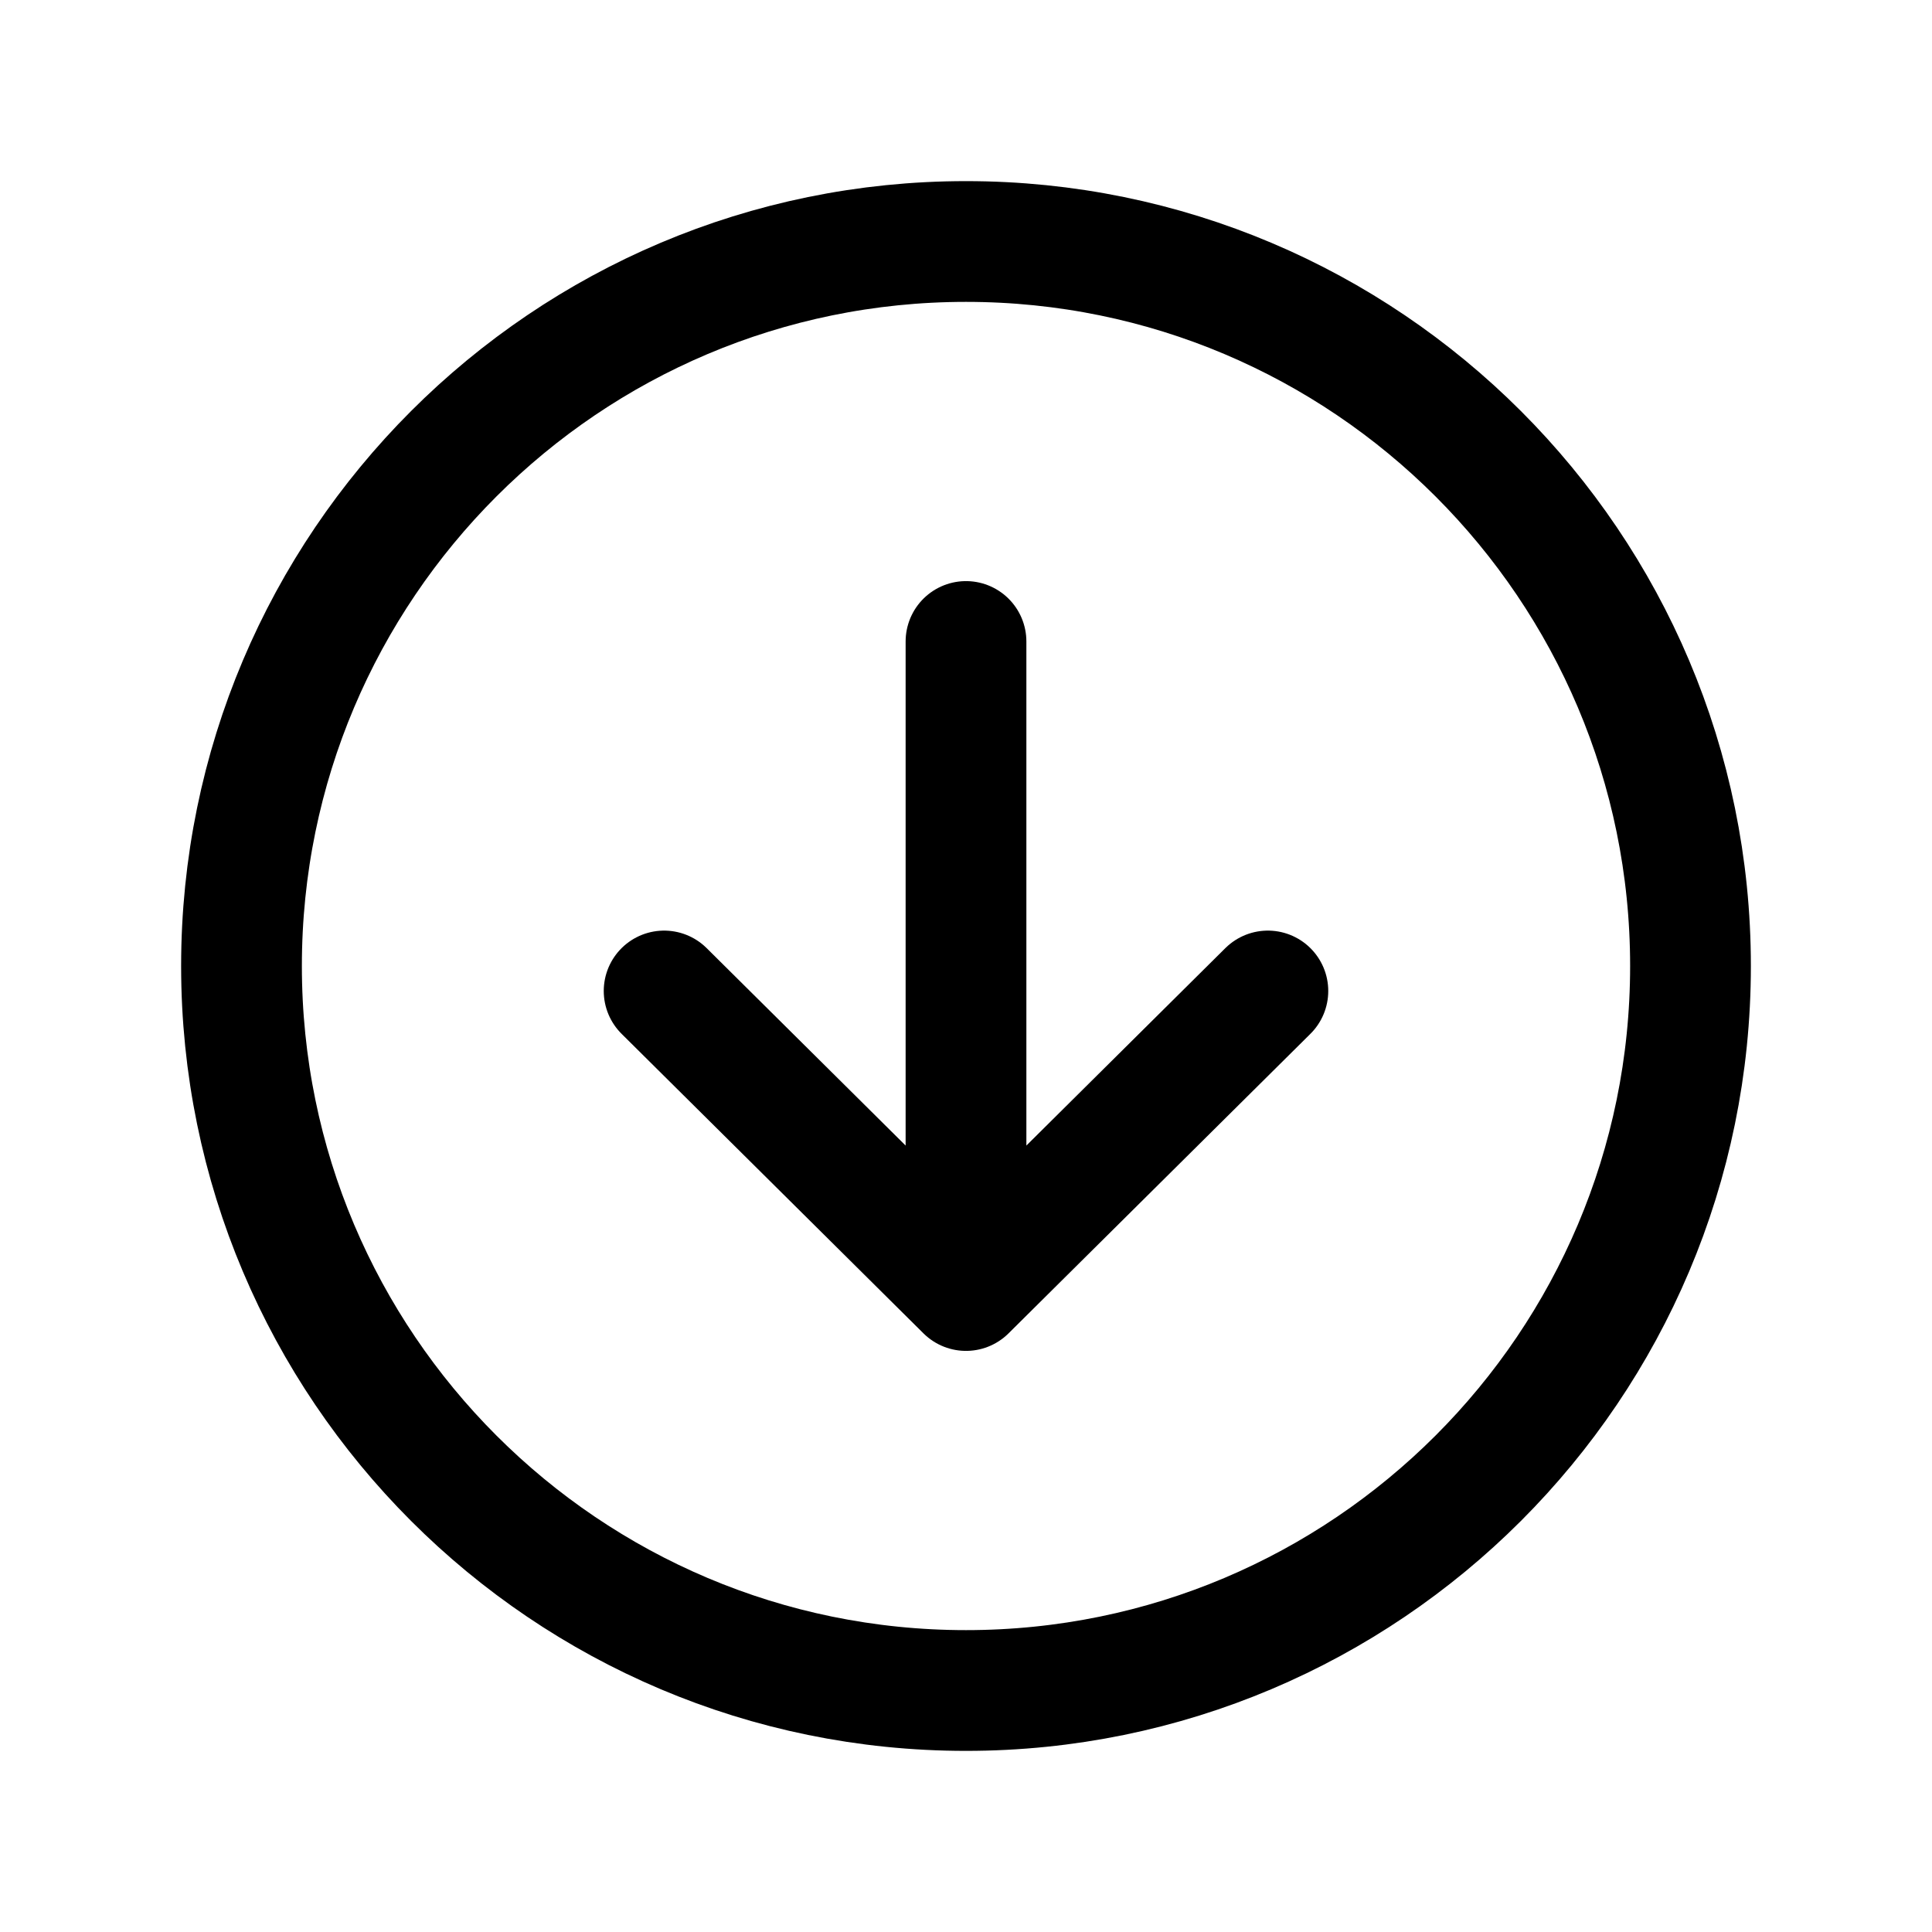
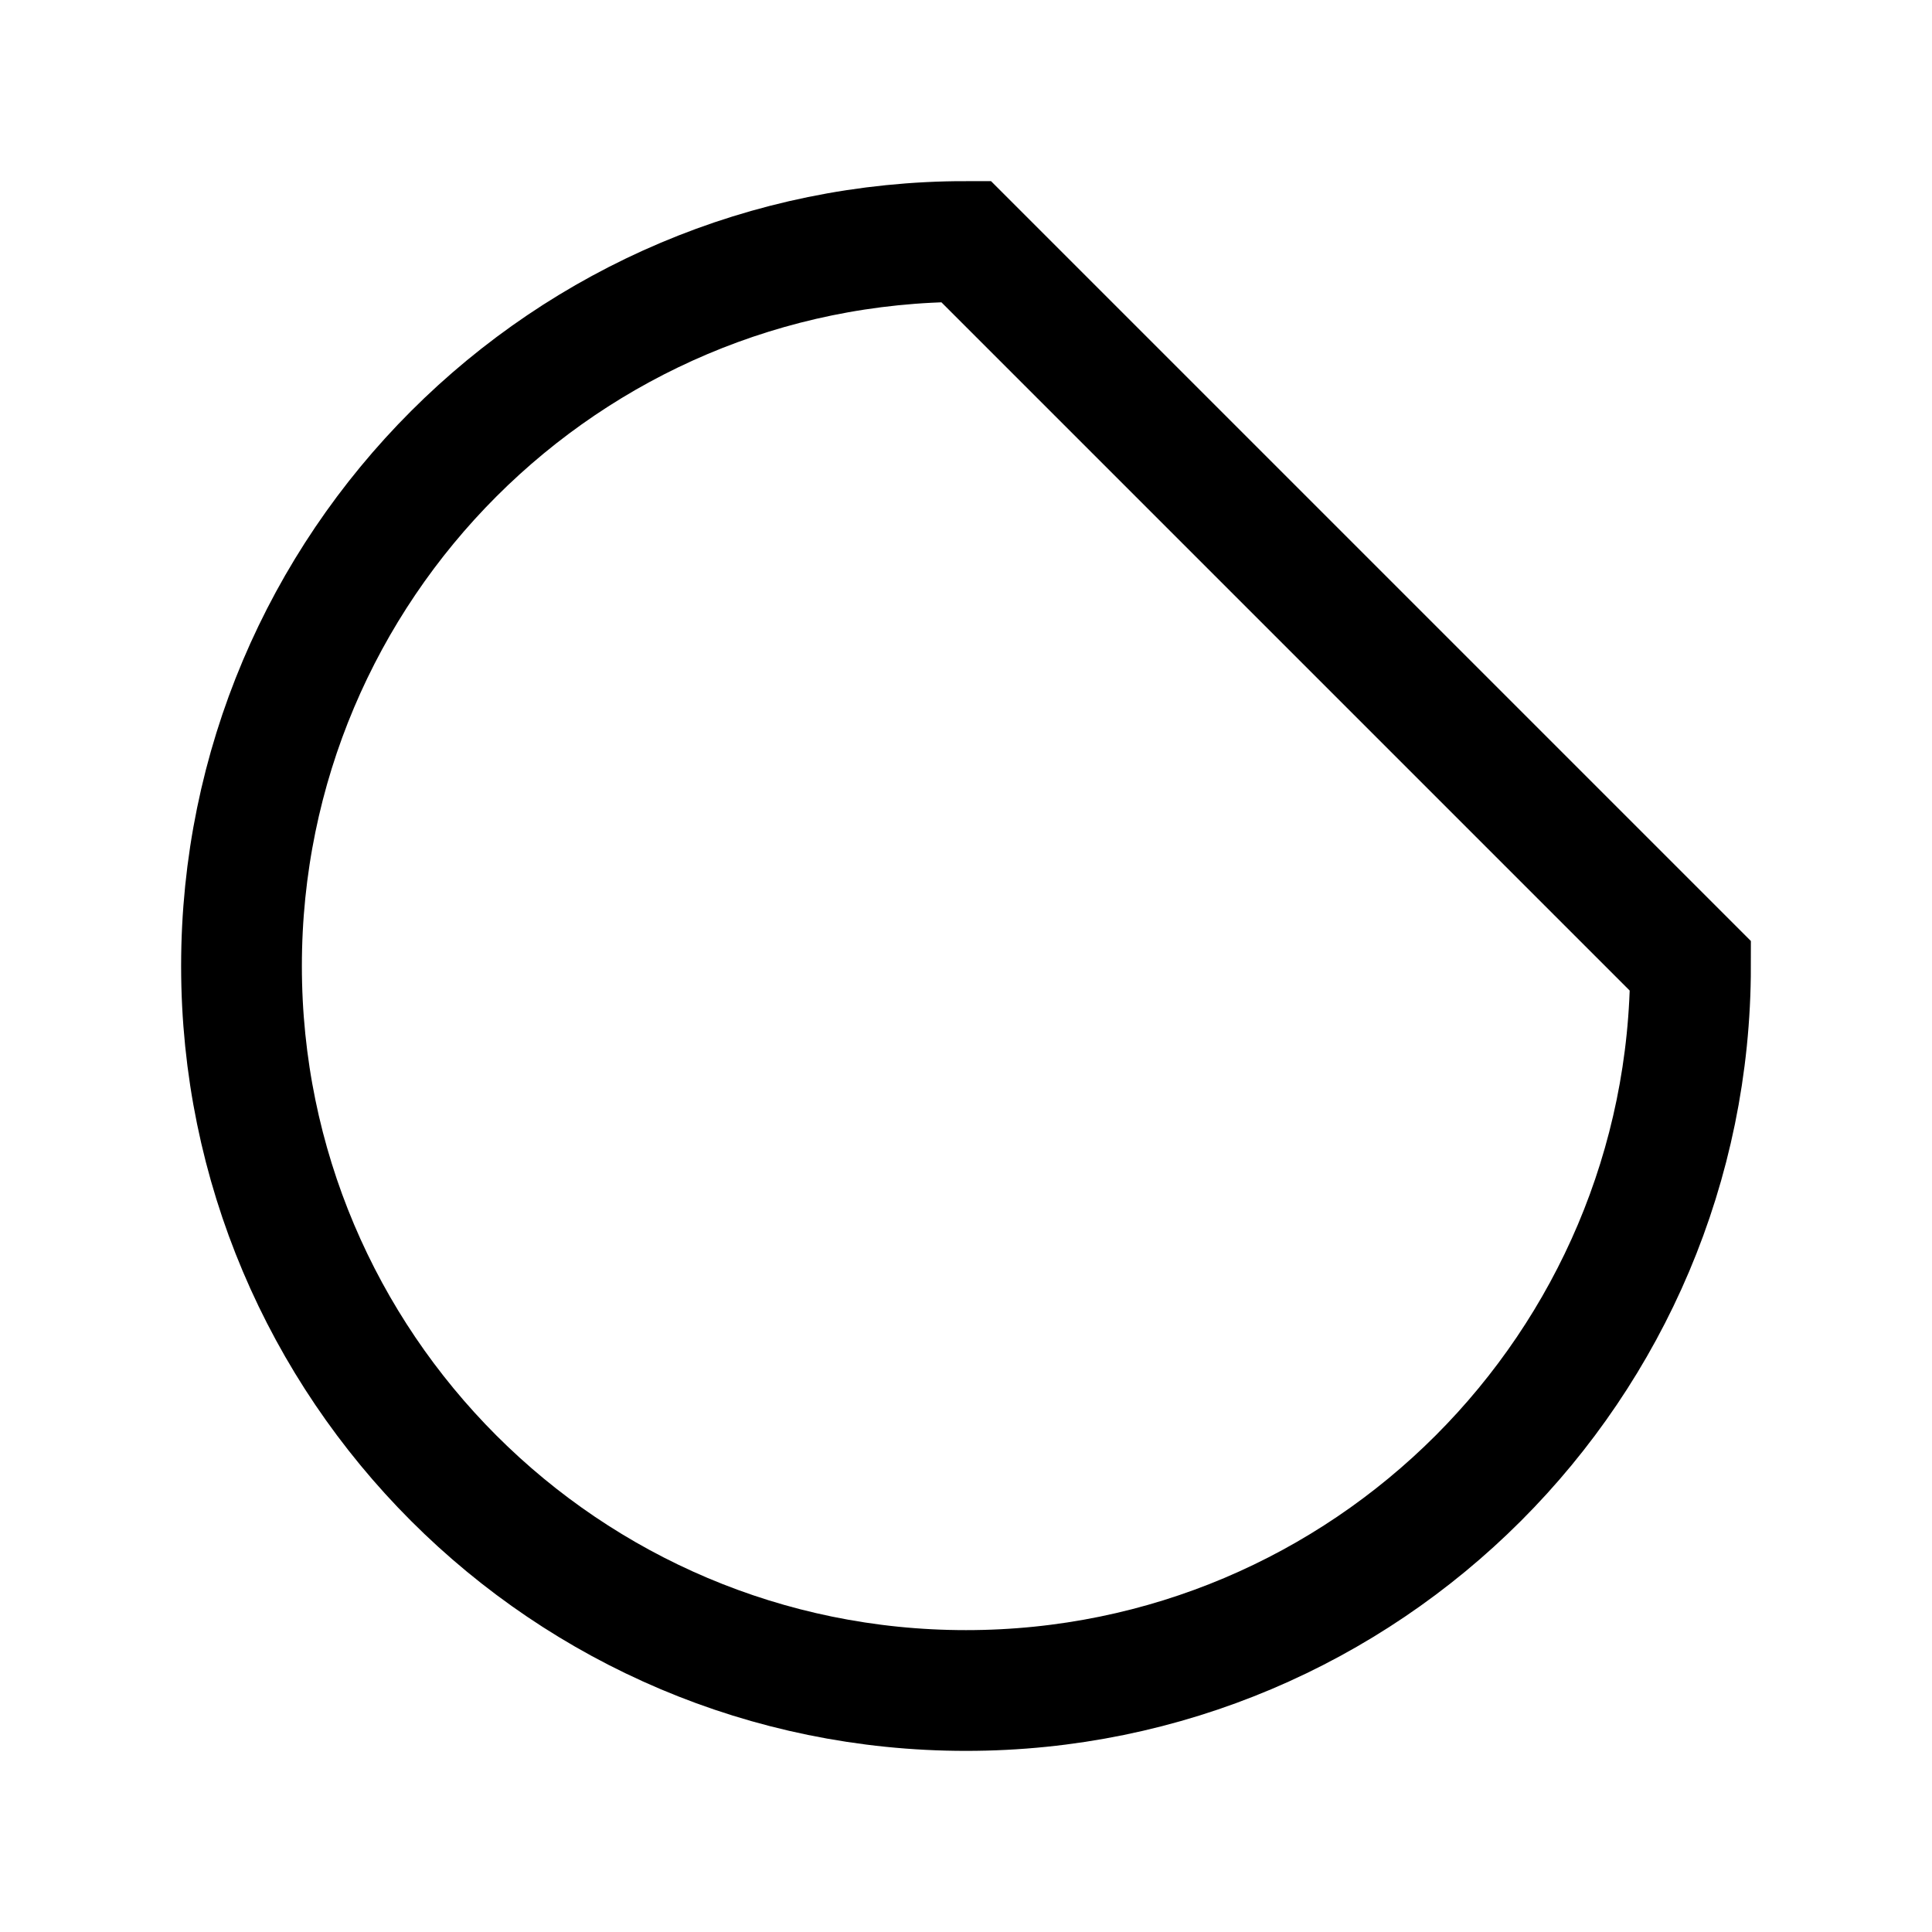
<svg xmlns="http://www.w3.org/2000/svg" viewBox="0 0 512 512" class="ionicon">
-   <path d="M176 262.62 256 342l80-79.38M256 330.97V170" fill="none" stroke="currentColor" stroke-linecap="round" stroke-linejoin="round" stroke-width="32px" />
-   <path d="M256 64C150 64 64 150 64 256s86 192 192 192 192-86 192-192S362 64 256 64Z" fill="none" stroke="currentColor" stroke-miterlimit="10" stroke-width="32px" />
+   <path d="M256 64C150 64 64 150 64 256s86 192 192 192 192-86 192-192Z" fill="none" stroke="currentColor" stroke-miterlimit="10" stroke-width="32px" />
</svg>